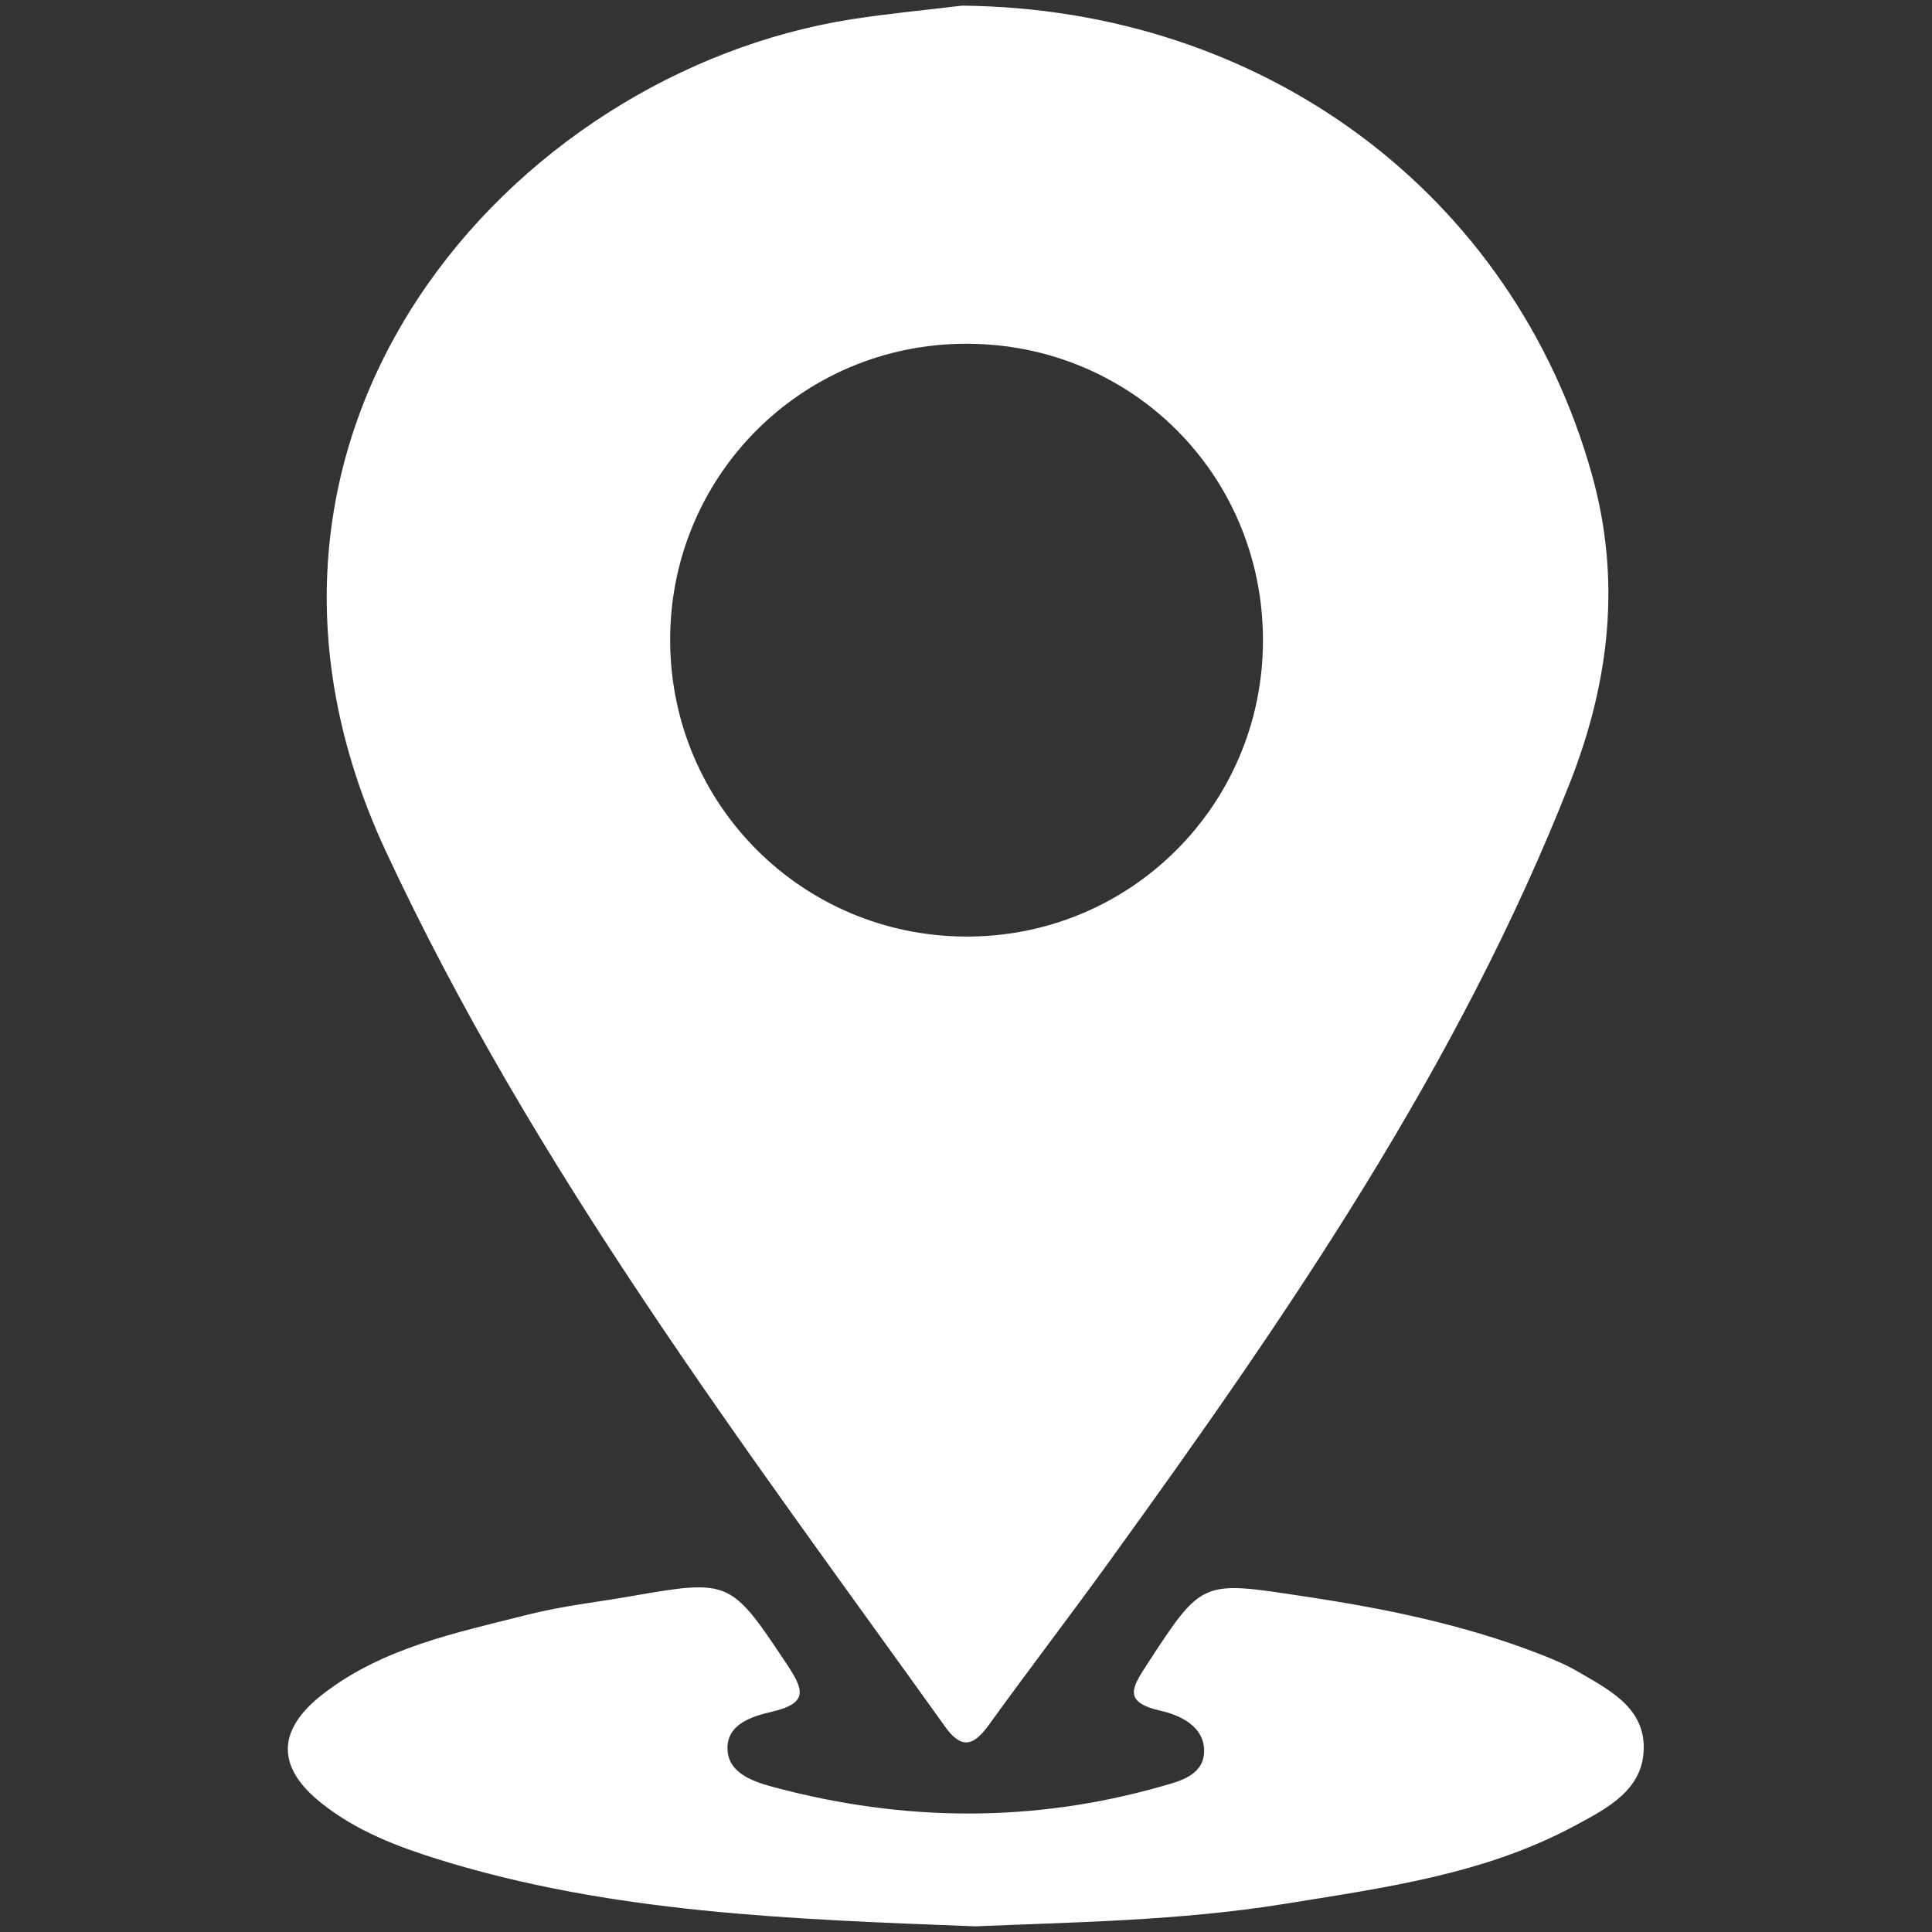
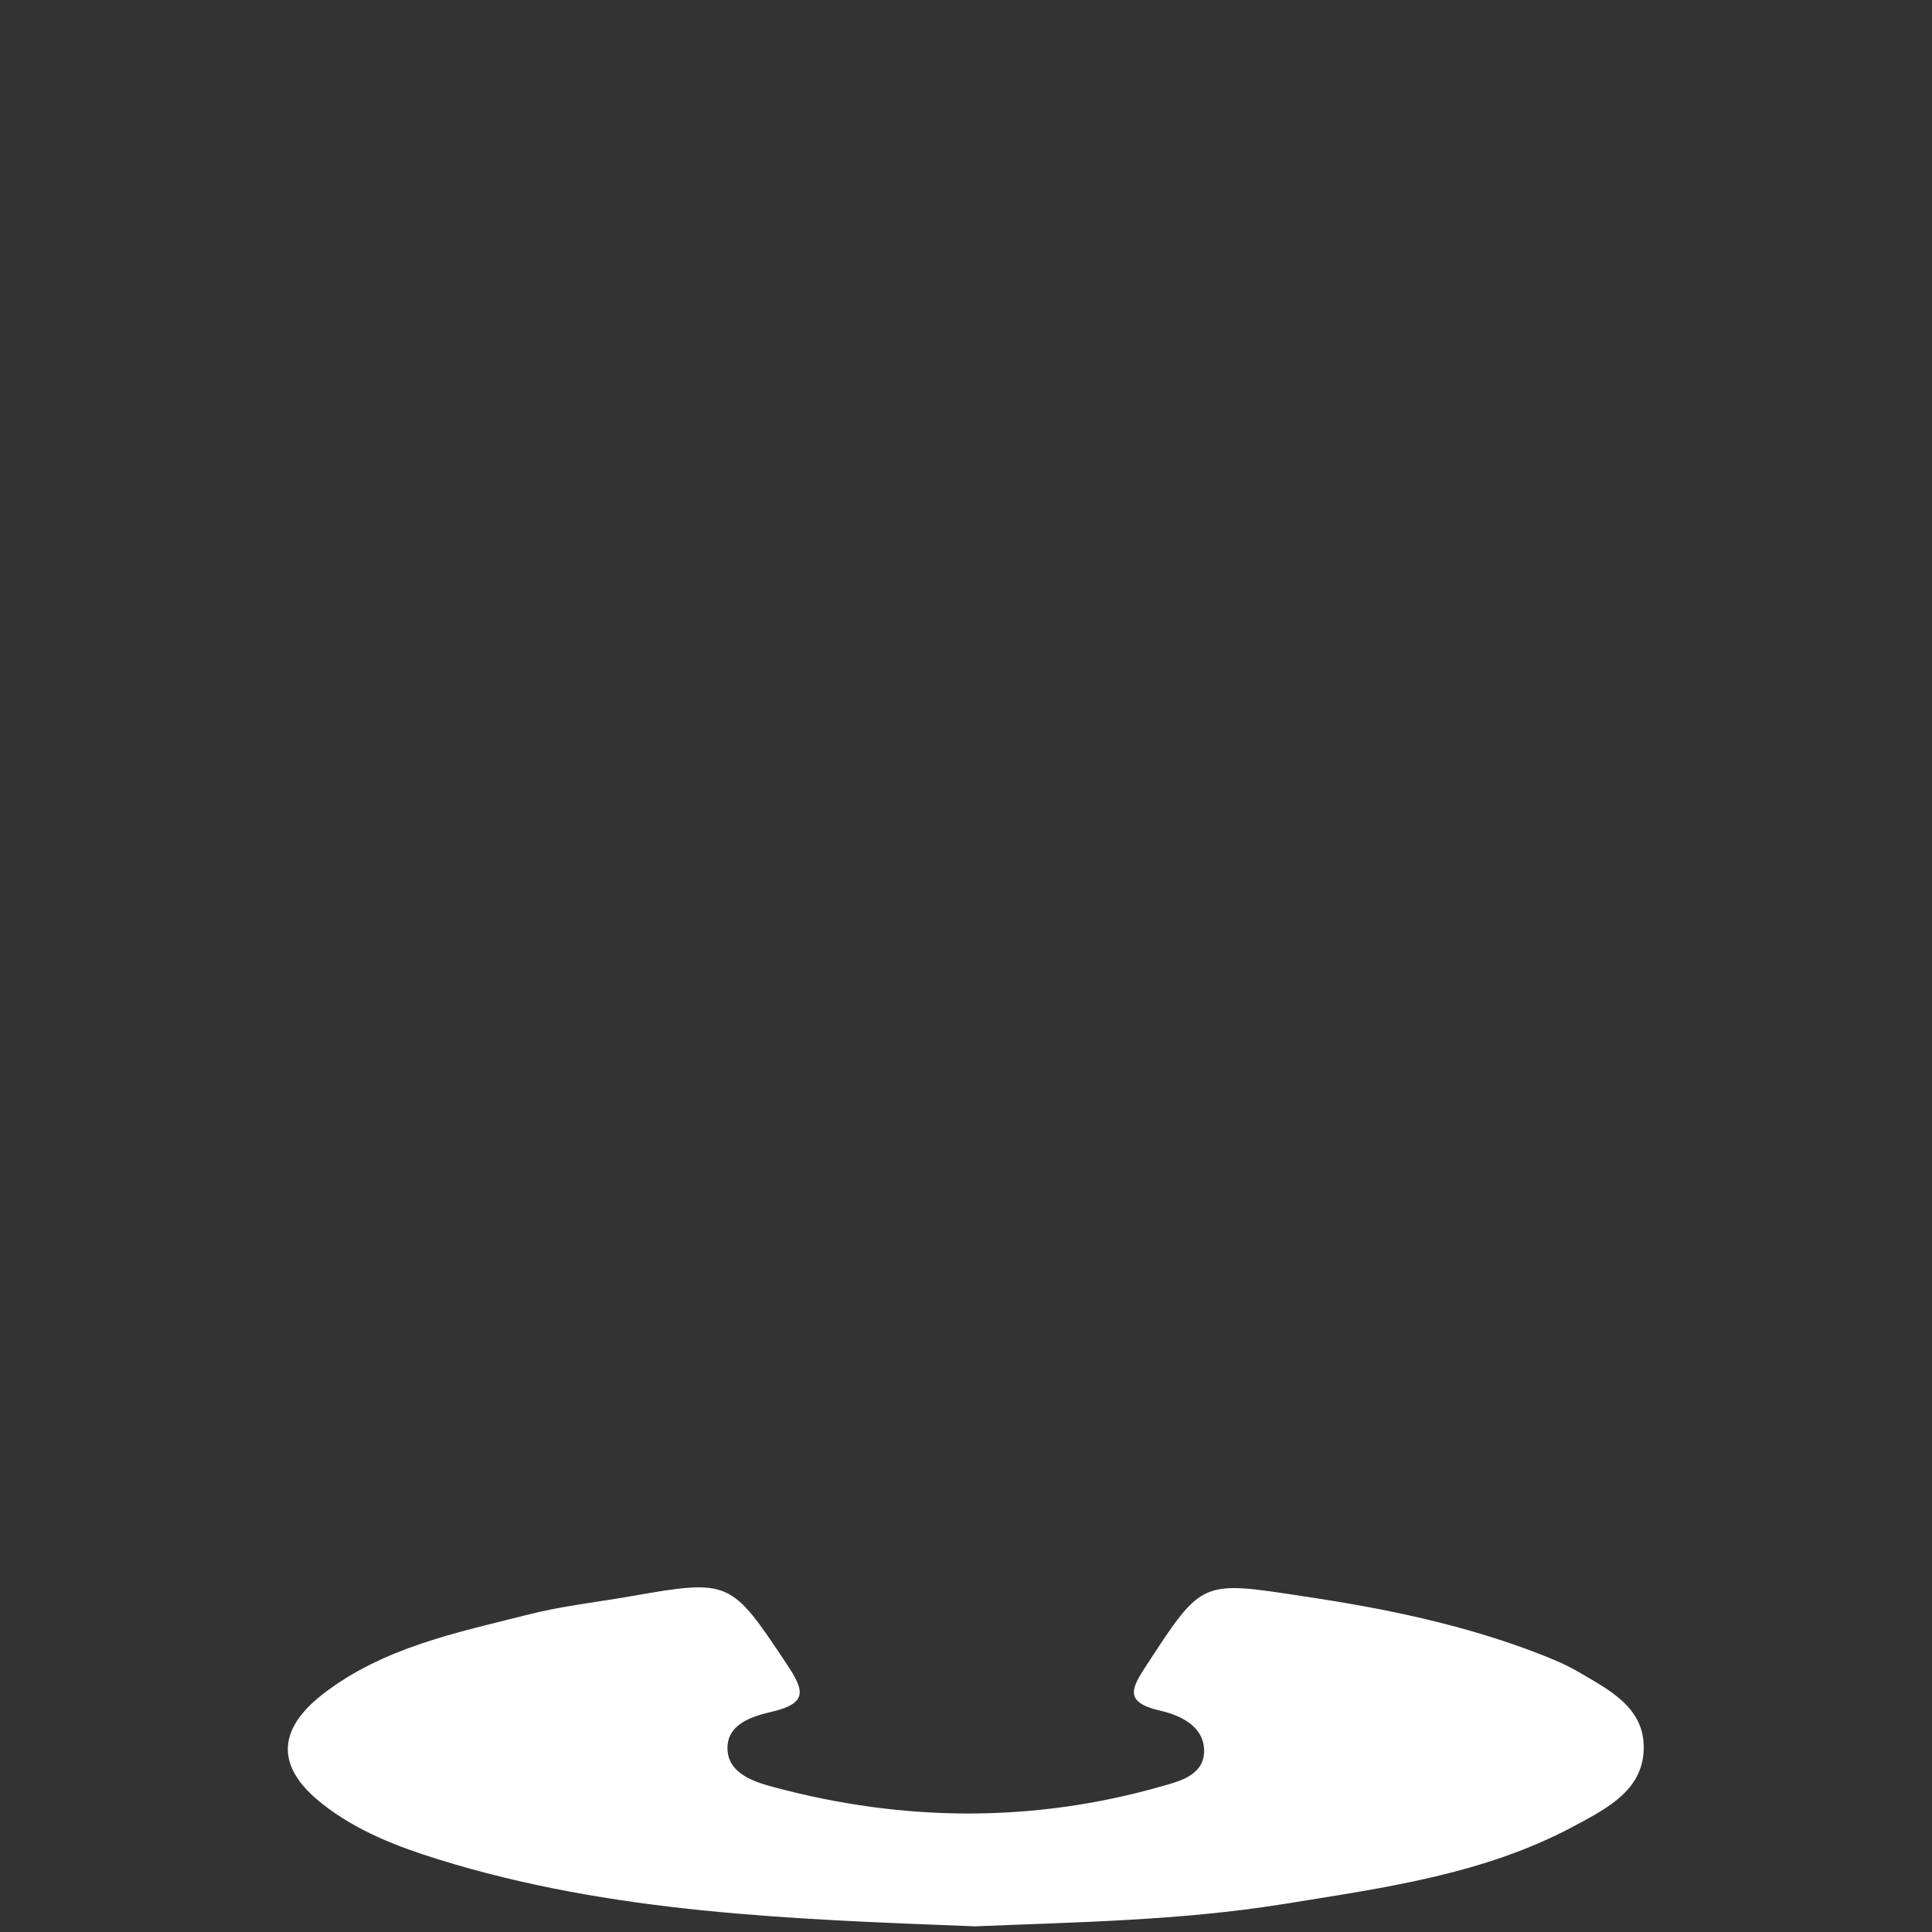
<svg xmlns="http://www.w3.org/2000/svg" version="1.1" id="Capa_1" x="0px" y="0px" viewBox="0 0 512 512" style="enable-background:new 0 0 512 512;" xml:space="preserve">
  <rect x="0" y="0" width="512" height="512" fill="#333333" stroke="none" />
  <style type="text/css">
	.st0{fill:#FFFFFF;}
</style>
  <g>
-     <path class="st0" d="M254.9,1.5c79.8,0.7,146,49.7,166.9,124c7.9,28,4.8,55-5.7,81.8c-29.6,75.3-74.9,141.2-121.9,206.2   c-10.6,14.7-21.6,29-32.2,43.7c-4,5.5-7.2,6.5-11.6,0.3c-53.5-74.7-109-147.8-148.2-232C50.8,114.9,135.2,19.3,225.7,5.1   C235.3,3.6,245.1,2.7,254.9,1.5z M255.9,91.1c-43.8,0.1-78.7,35.5-78.3,79.2c0.4,43.1,35,77.6,78.1,77.9c43.7,0.3,79-34.8,79-78.5   C334.7,125.8,299.8,91,255.9,91.1z" />
    <path class="st0" d="M258.4,510.5c-49-1.9-96.5-3.5-142.4-17.8c-10.9-3.4-21.5-7.5-30.5-14.6c-12.3-9.6-12.3-19.5,0-29.1   c16-12.4,35.4-16.3,54.4-21.1c9-2.3,18.3-3.3,27.4-4.9c26.2-4.6,26.4-4.2,41.2,18c4.5,6.8,5.8,10.3-3.8,12.6   c-5.3,1.2-12.3,3.3-11.9,10.2c0.4,6.4,7.3,8.5,12.6,9.9c34.1,9.1,68.4,9.4,102.4-0.3c4.7-1.3,11.1-2.9,11.3-9.1   c0.2-6.7-6.2-9.7-11.4-10.9c-10.3-2.3-7.7-6.2-3.6-12.5c14.5-22.2,14.3-22,41.1-17.9c21.5,3.2,42.7,7.5,63,15.4   c3.3,1.3,6.7,2.7,9.8,4.5c8,4.7,17.5,9.3,17.6,19.9c0.2,11.3-9.4,16.3-18.2,21c-24.1,13-50.8,16.5-77.3,20.8   C312.7,509,284.8,509.4,258.4,510.5z" />
  </g>
</svg>